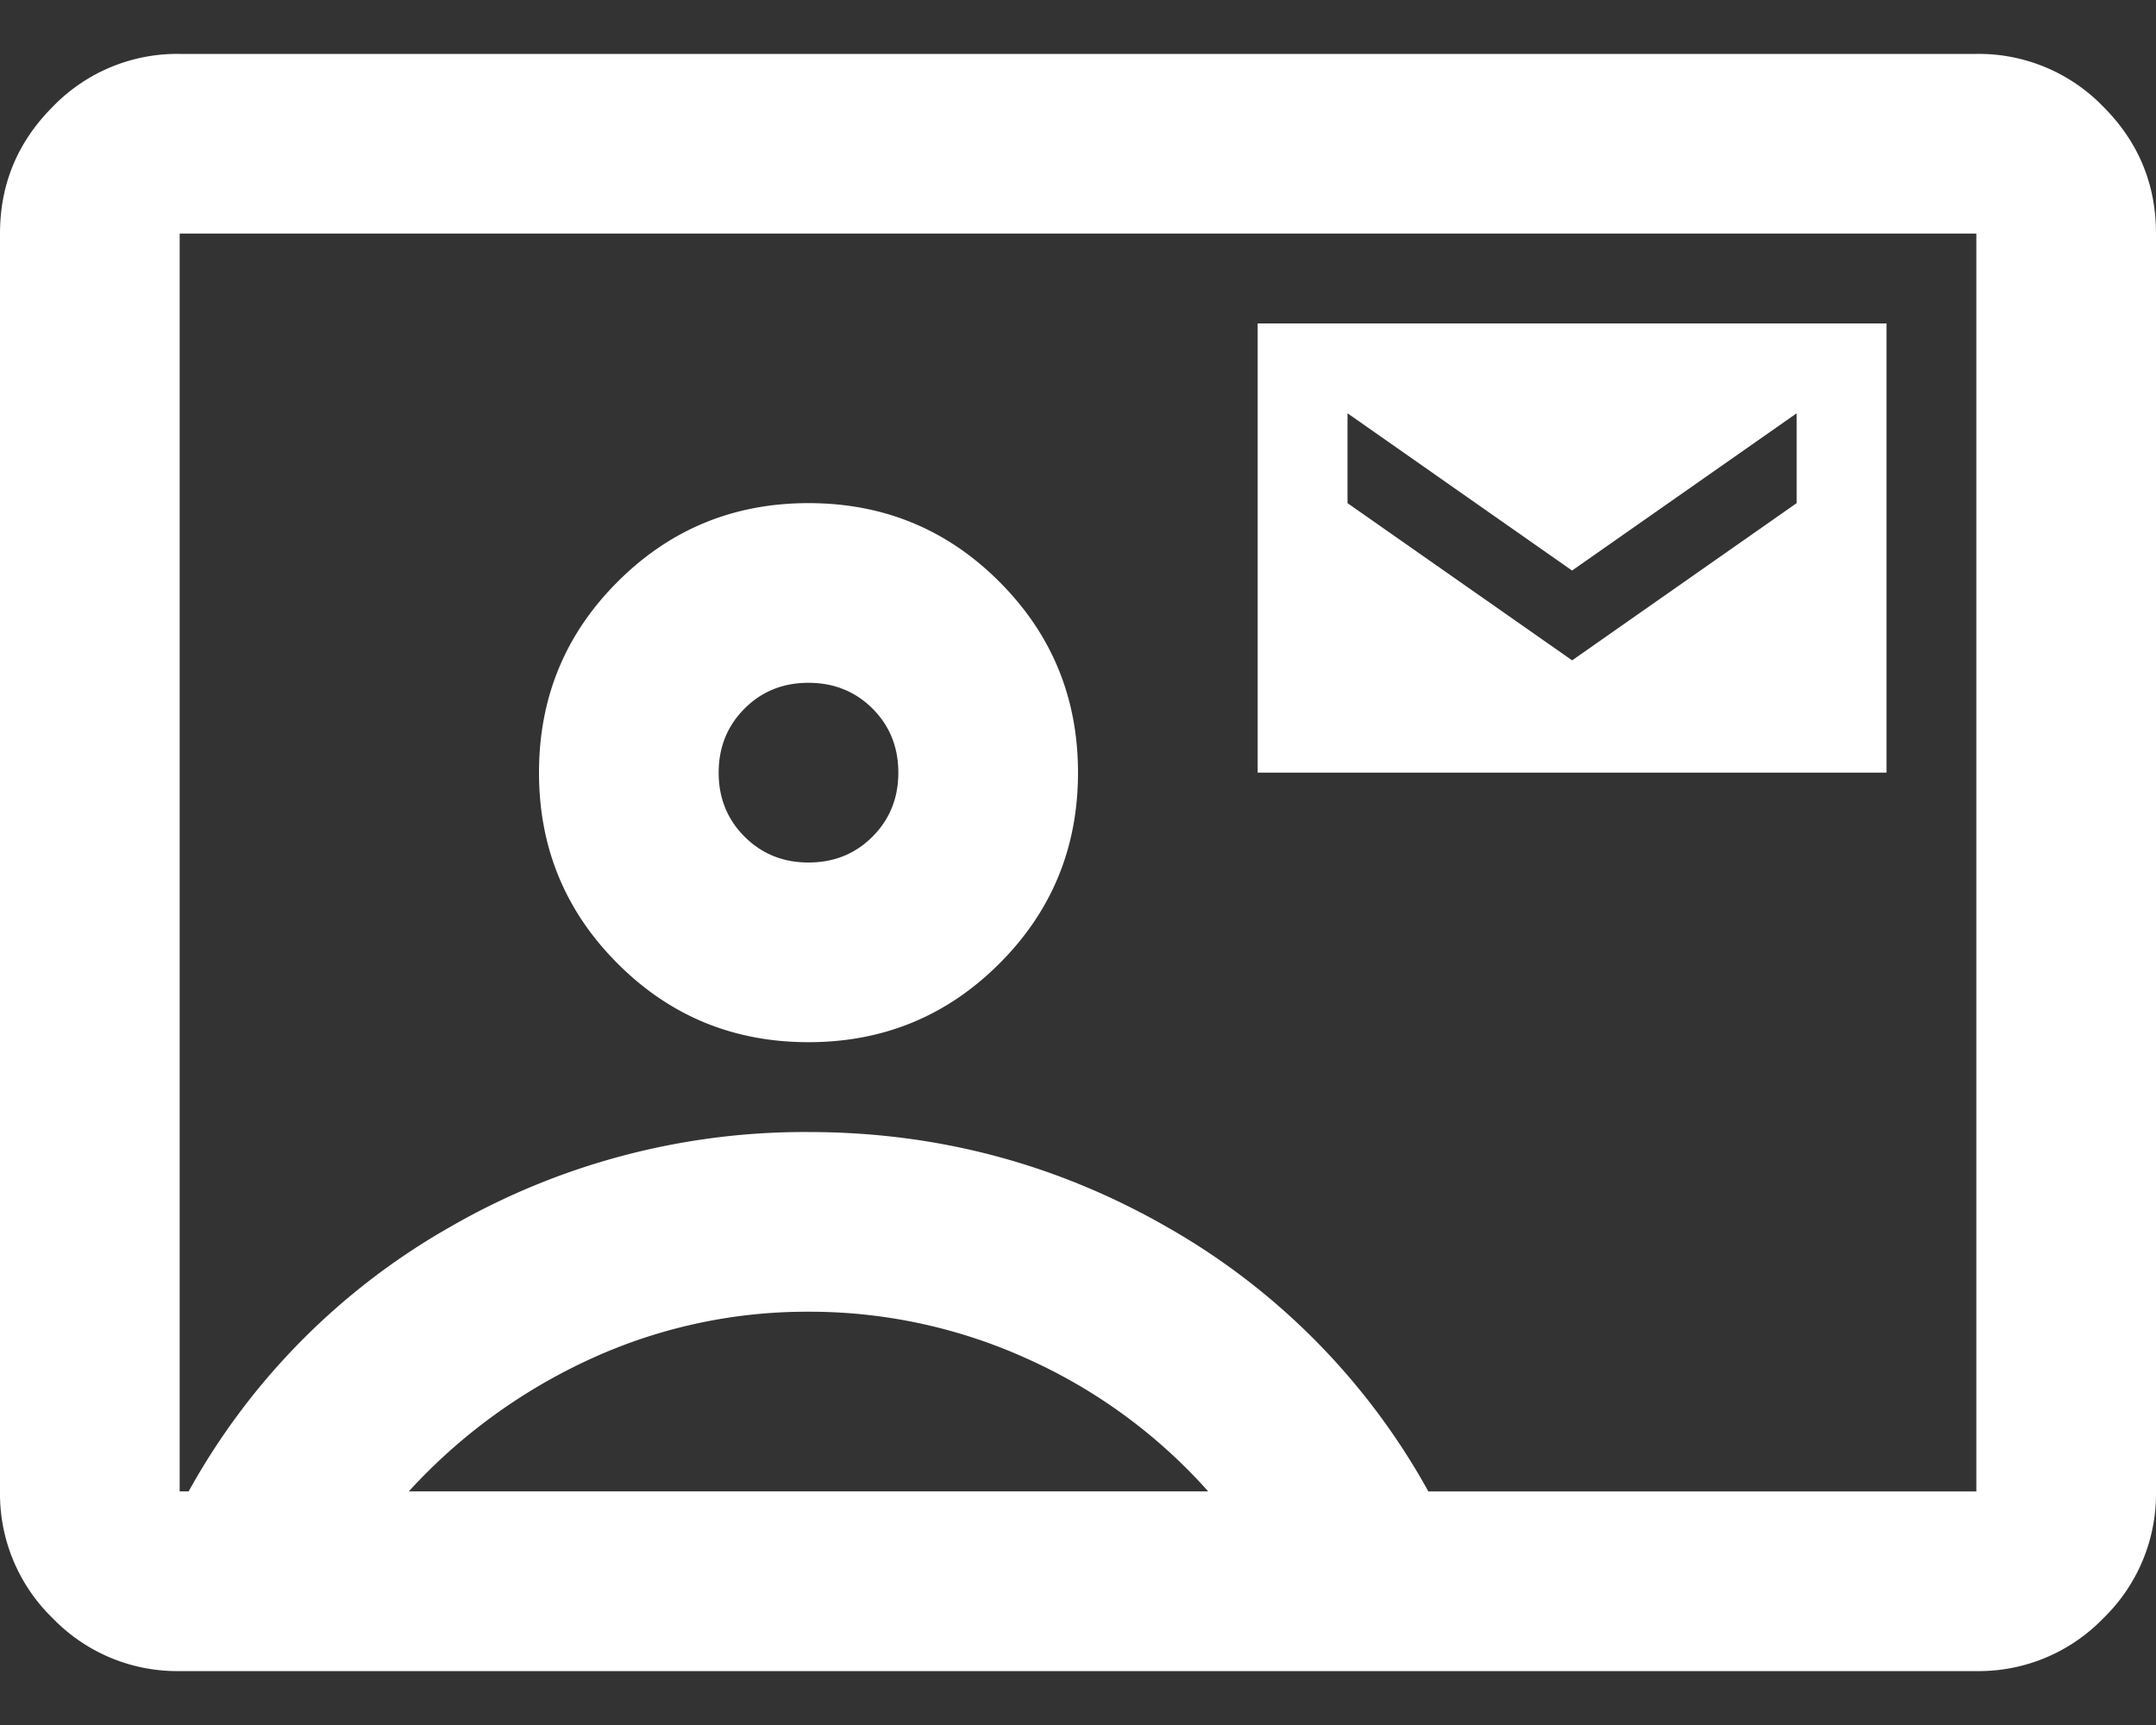
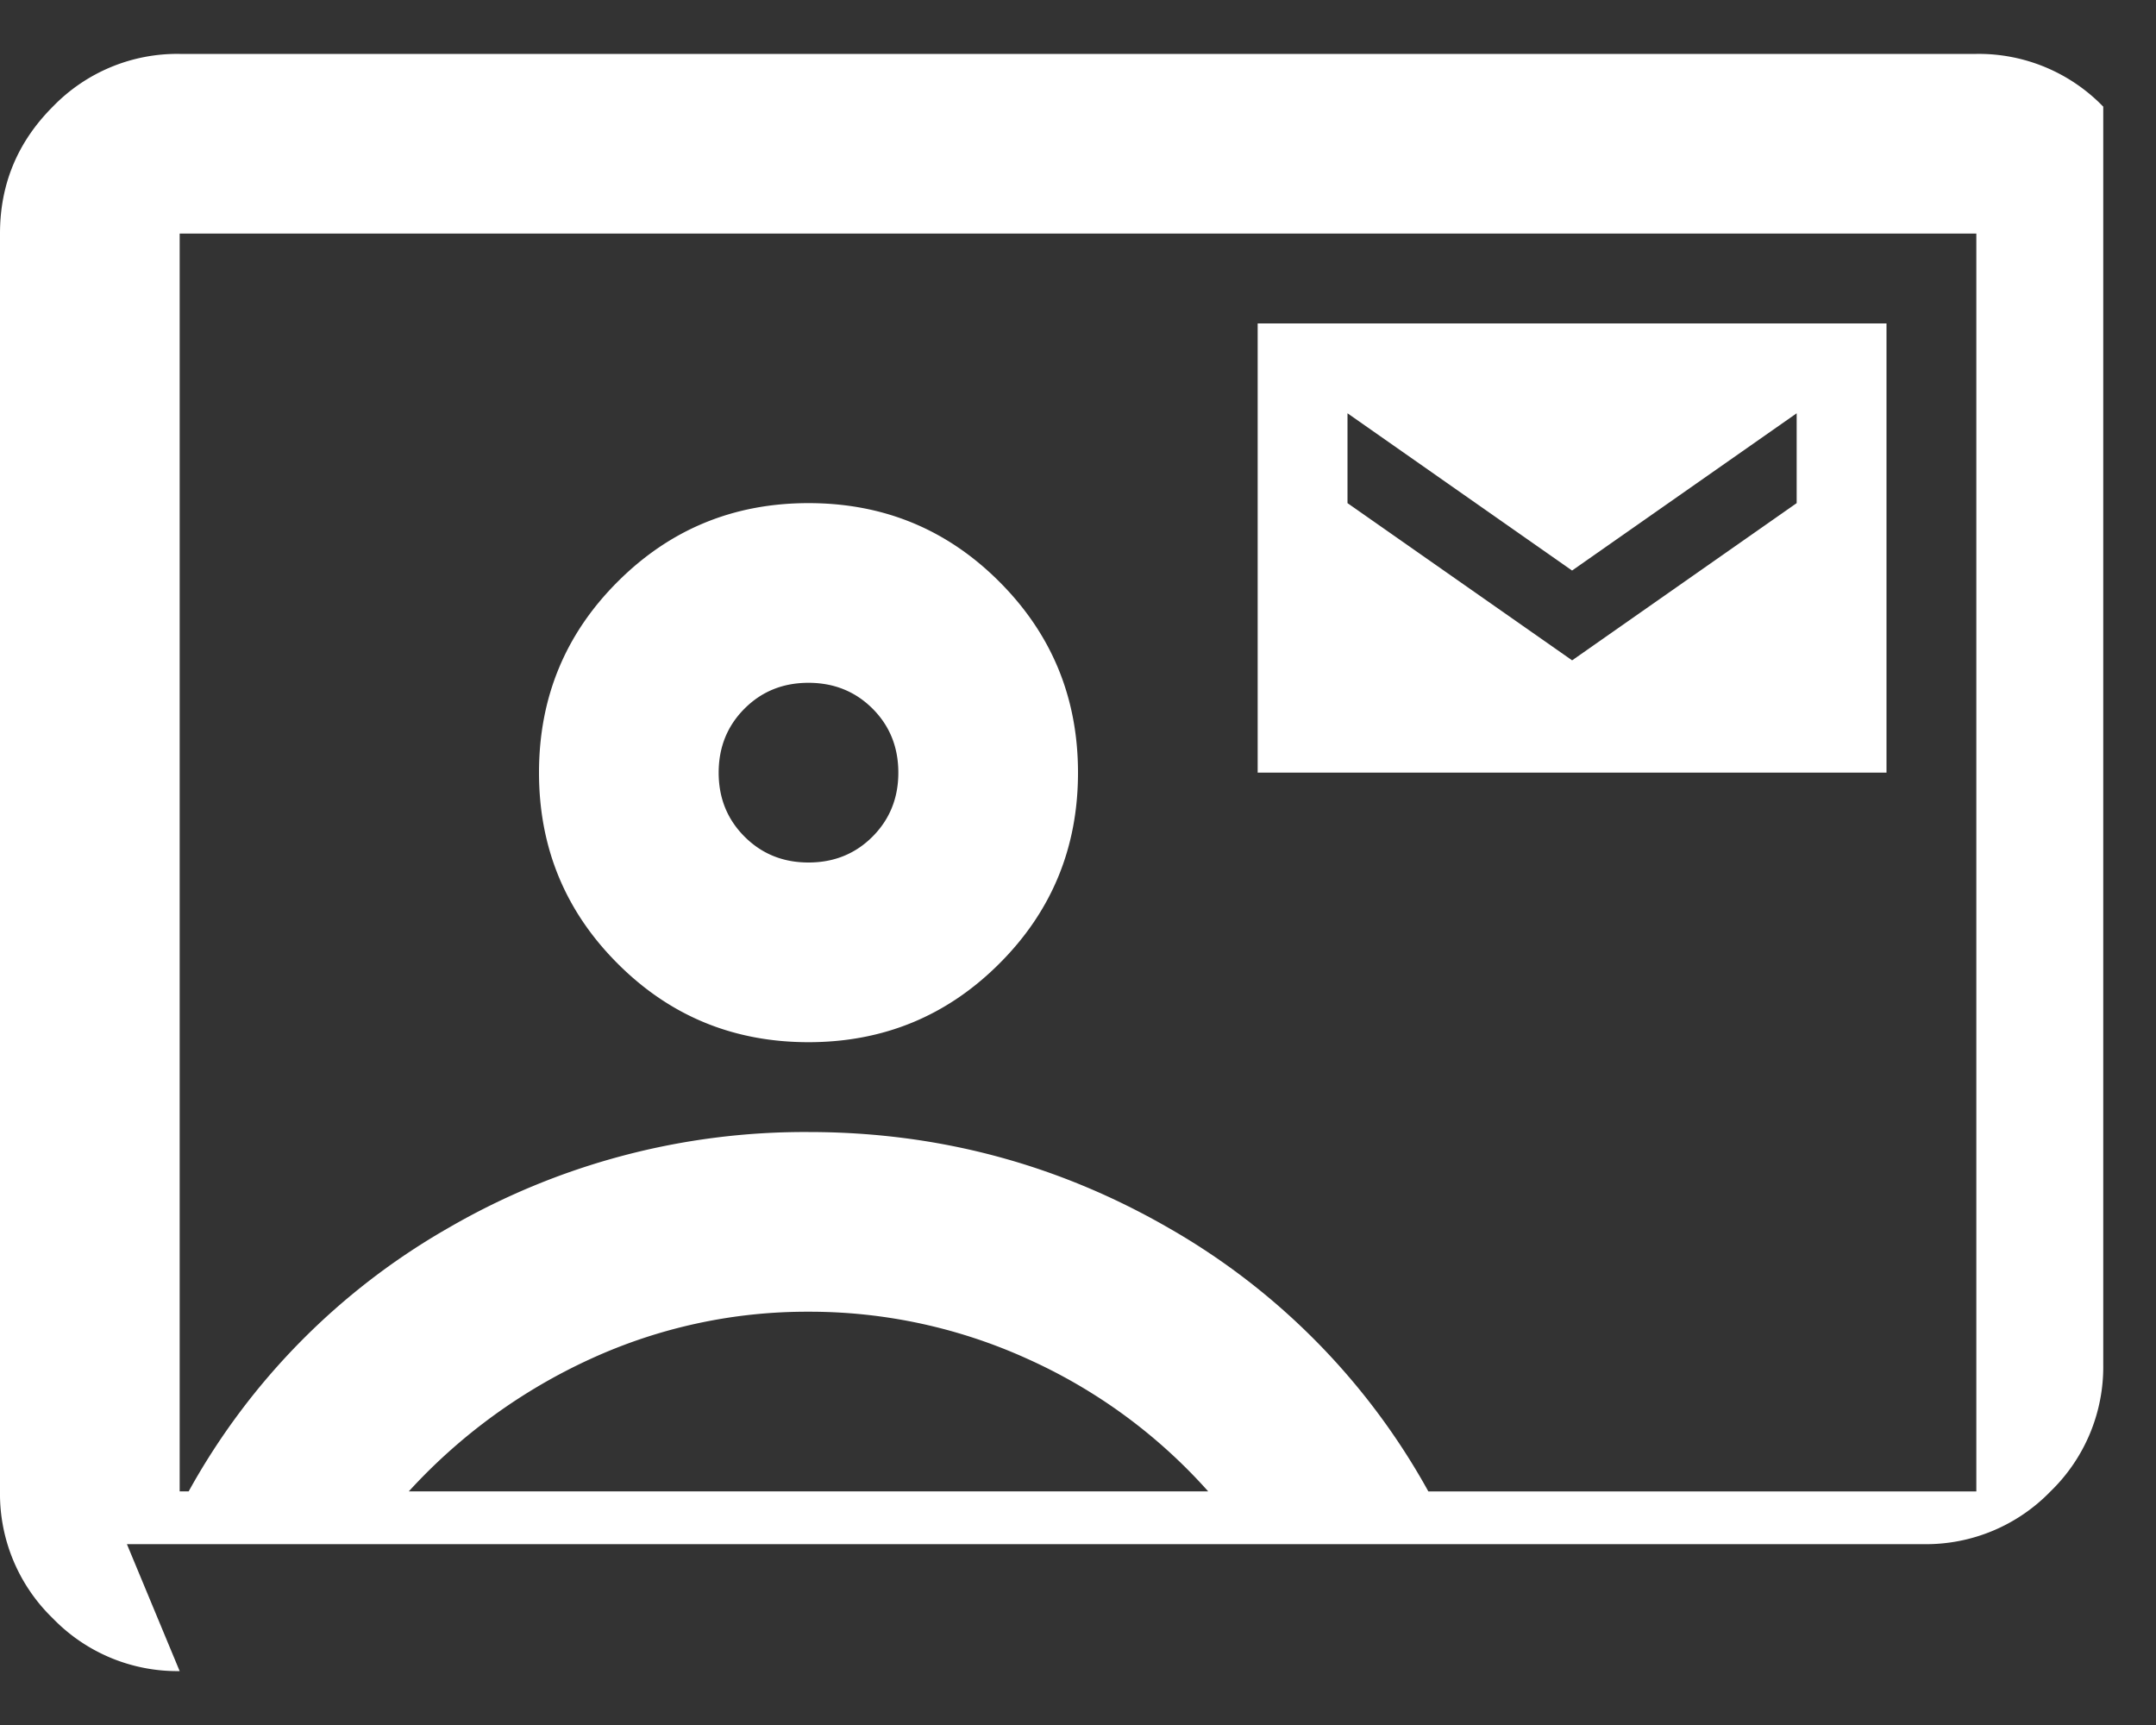
<svg xmlns="http://www.w3.org/2000/svg" width="30" height="24" fill="none">
  <rect width="100%" height="100%" fill="#333333" stroke="none" />
-   <path d="M17.5 10.75h8.75V4.5H17.5v6.25zm4.375-1.563L18.75 7V5.75l3.125 2.188L25 5.75V7l-3.125 2.188zM2.5 23.25a2.407 2.407 0 01-1.765-.734A2.408 2.408 0 010 20.75V3.25c0-.688.245-1.276.735-1.766A2.406 2.406 0 012.5.75h25a2.41 2.41 0 011.766.734c.49.49.734 1.079.734 1.766v17.5a2.41 2.41 0 01-.734 1.766 2.41 2.41 0 01-1.766.734h-25zm17.375-2.5H27.5V3.25h-25v17.5h.125a9.523 9.523 0 013.625-3.672 9.874 9.874 0 015-1.328c1.792 0 3.458.442 5 1.328a9.523 9.523 0 013.625 3.672zM11.25 14.5c1.042 0 1.927-.365 2.656-1.094.73-.729 1.094-1.614 1.094-2.656s-.365-1.927-1.094-2.656C13.177 7.364 12.292 7 11.25 7s-1.927.365-2.656 1.094C7.864 8.823 7.5 9.708 7.5 10.75s.365 1.927 1.094 2.656c.729.73 1.614 1.094 2.656 1.094zm-5.563 6.25h11.125a7.461 7.461 0 00-2.515-1.844 7.327 7.327 0 00-3.047-.656 7.217 7.217 0 00-3.031.656 7.84 7.84 0 00-2.531 1.844zM11.25 12c-.354 0-.65-.12-.89-.36s-.36-.536-.36-.89.12-.651.36-.891.536-.359.89-.359.651.12.891.359c.24.24.359.537.359.891s-.12.65-.359.89c-.24.24-.537.36-.891.36z" fill="#fff" />
+   <path d="M17.5 10.75h8.75V4.5H17.5v6.25zm4.375-1.563L18.75 7V5.75l3.125 2.188L25 5.75V7l-3.125 2.188zM2.5 23.25a2.407 2.407 0 01-1.765-.734A2.408 2.408 0 010 20.75V3.25c0-.688.245-1.276.735-1.766A2.406 2.406 0 012.5.75h25a2.41 2.41 0 011.766.734v17.5a2.41 2.41 0 01-.734 1.766 2.41 2.41 0 01-1.766.734h-25zm17.375-2.5H27.5V3.25h-25v17.5h.125a9.523 9.523 0 013.625-3.672 9.874 9.874 0 015-1.328c1.792 0 3.458.442 5 1.328a9.523 9.523 0 013.625 3.672zM11.25 14.5c1.042 0 1.927-.365 2.656-1.094.73-.729 1.094-1.614 1.094-2.656s-.365-1.927-1.094-2.656C13.177 7.364 12.292 7 11.25 7s-1.927.365-2.656 1.094C7.864 8.823 7.5 9.708 7.5 10.75s.365 1.927 1.094 2.656c.729.73 1.614 1.094 2.656 1.094zm-5.563 6.25h11.125a7.461 7.461 0 00-2.515-1.844 7.327 7.327 0 00-3.047-.656 7.217 7.217 0 00-3.031.656 7.84 7.84 0 00-2.531 1.844zM11.25 12c-.354 0-.65-.12-.89-.36s-.36-.536-.36-.89.12-.651.36-.891.536-.359.89-.359.651.12.891.359c.24.24.359.537.359.891s-.12.65-.359.89c-.24.24-.537.36-.891.36z" fill="#fff" />
</svg>